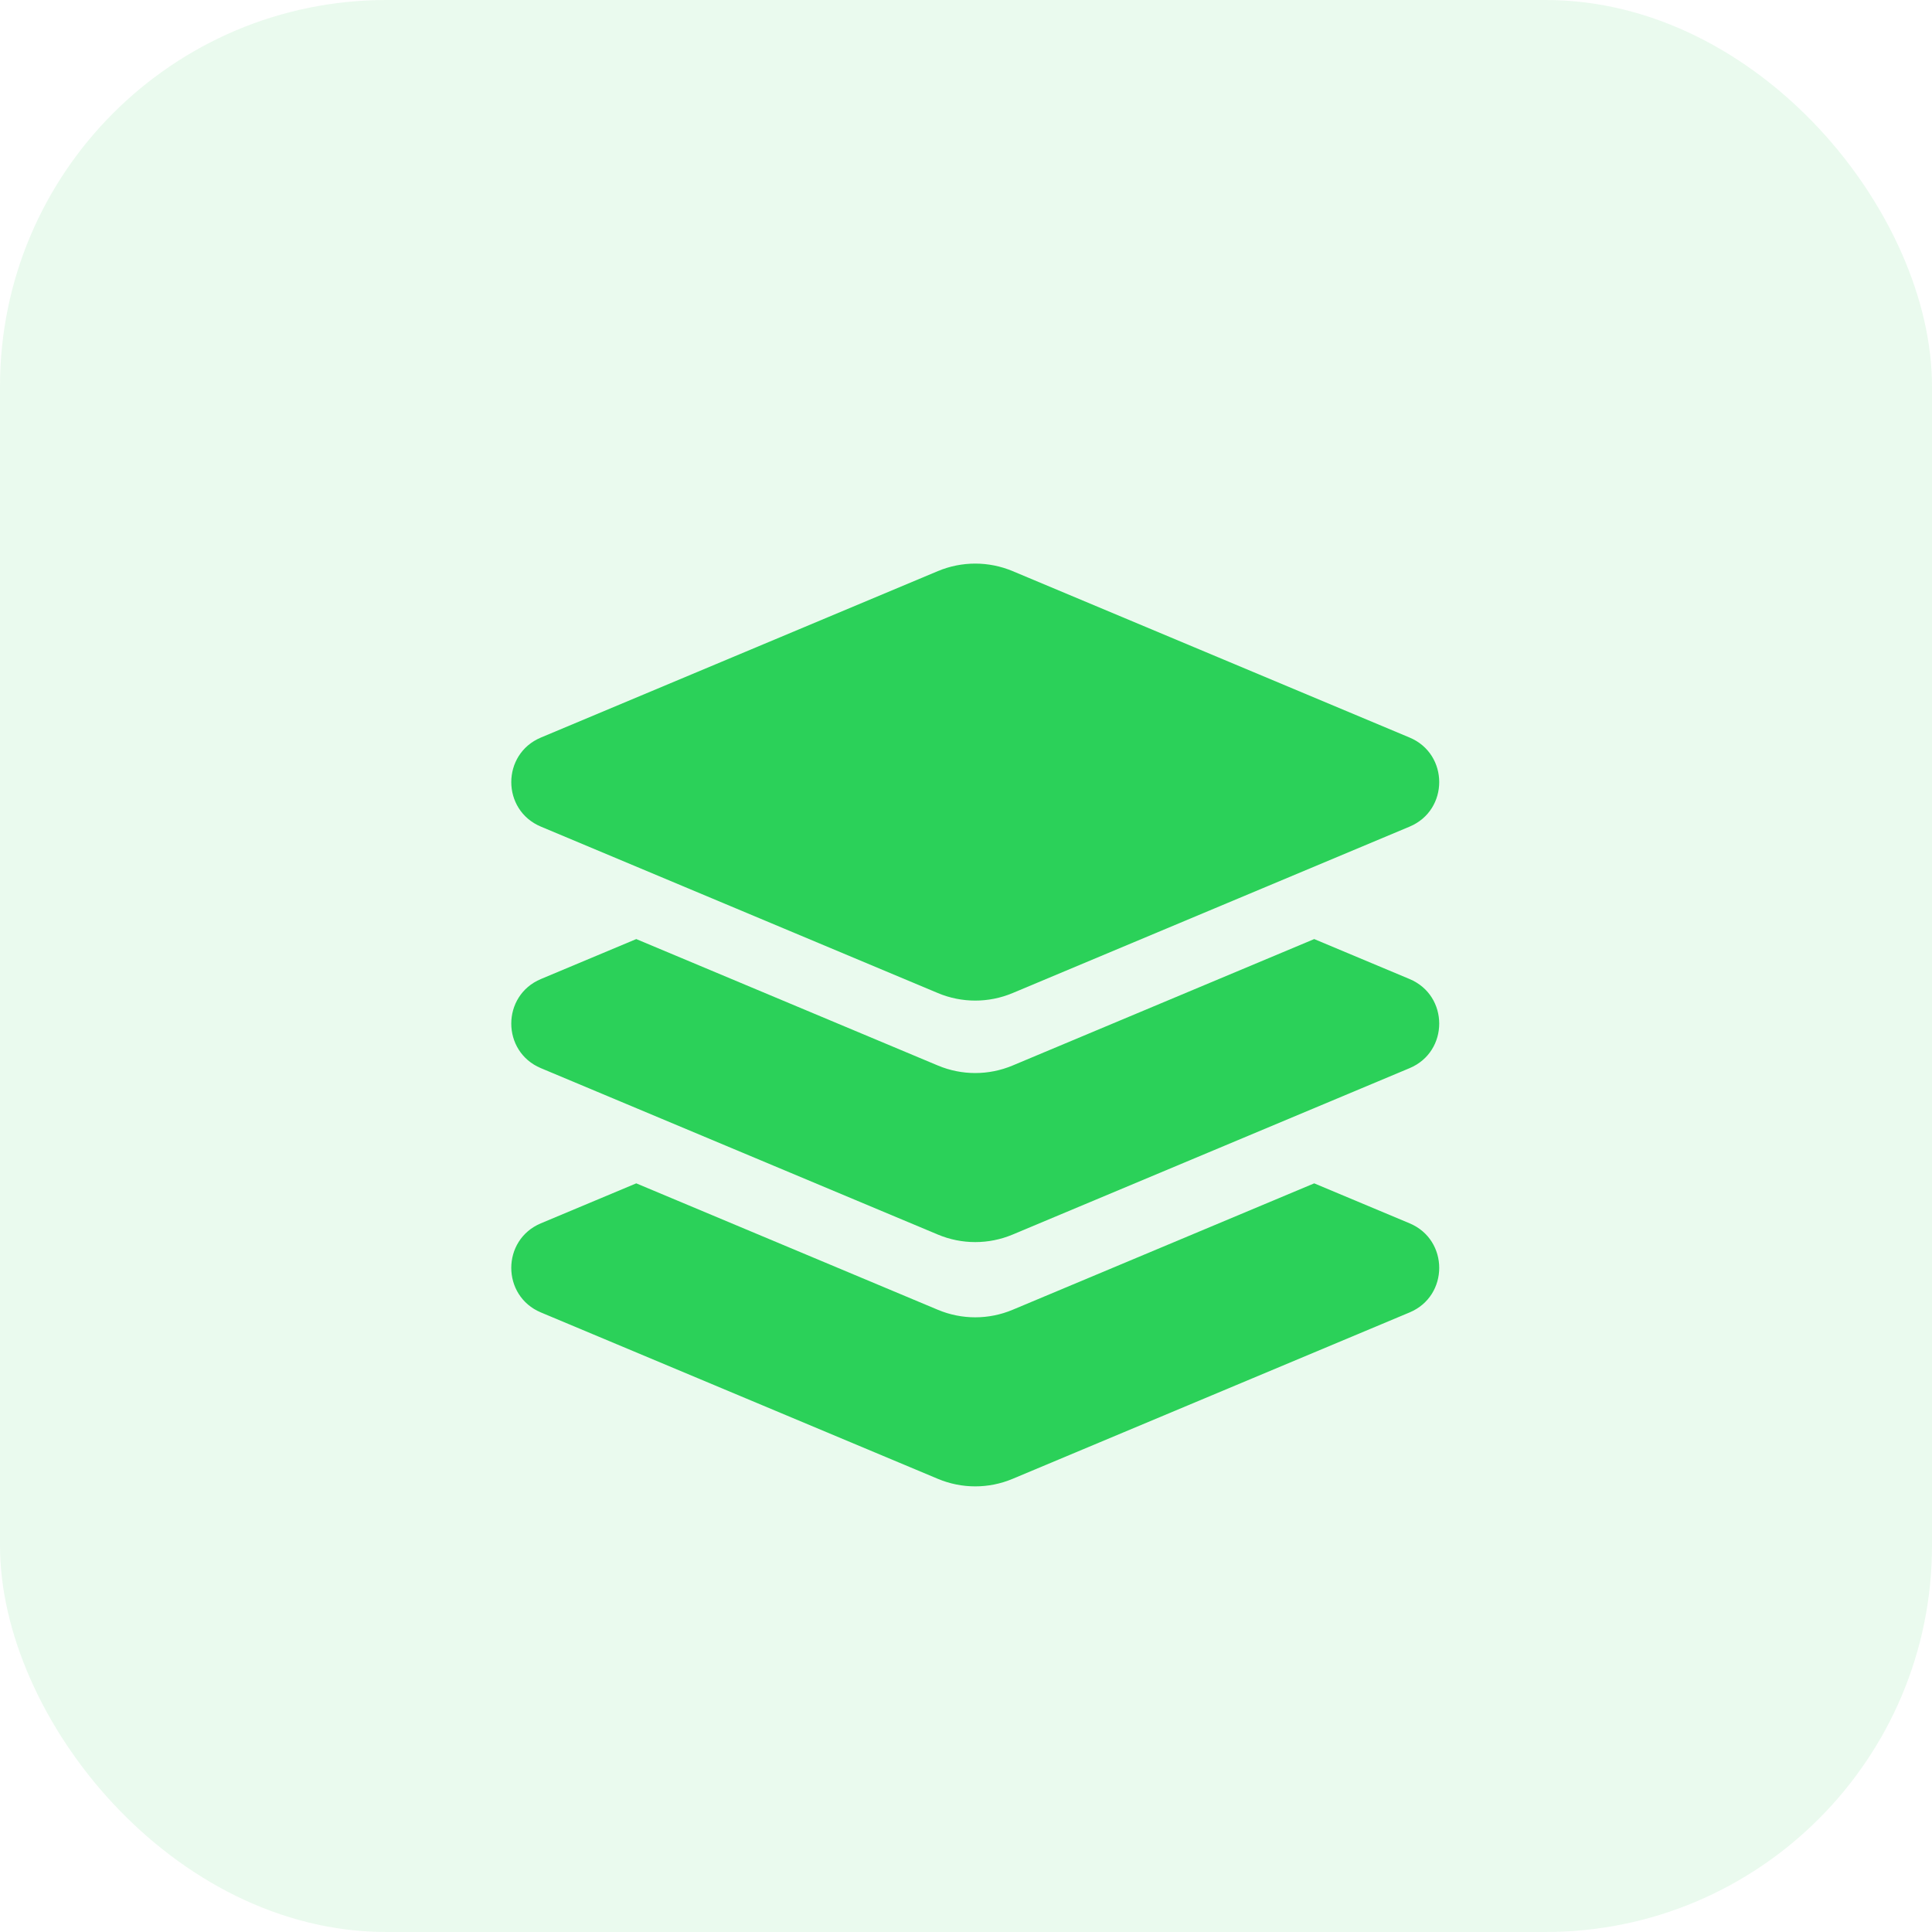
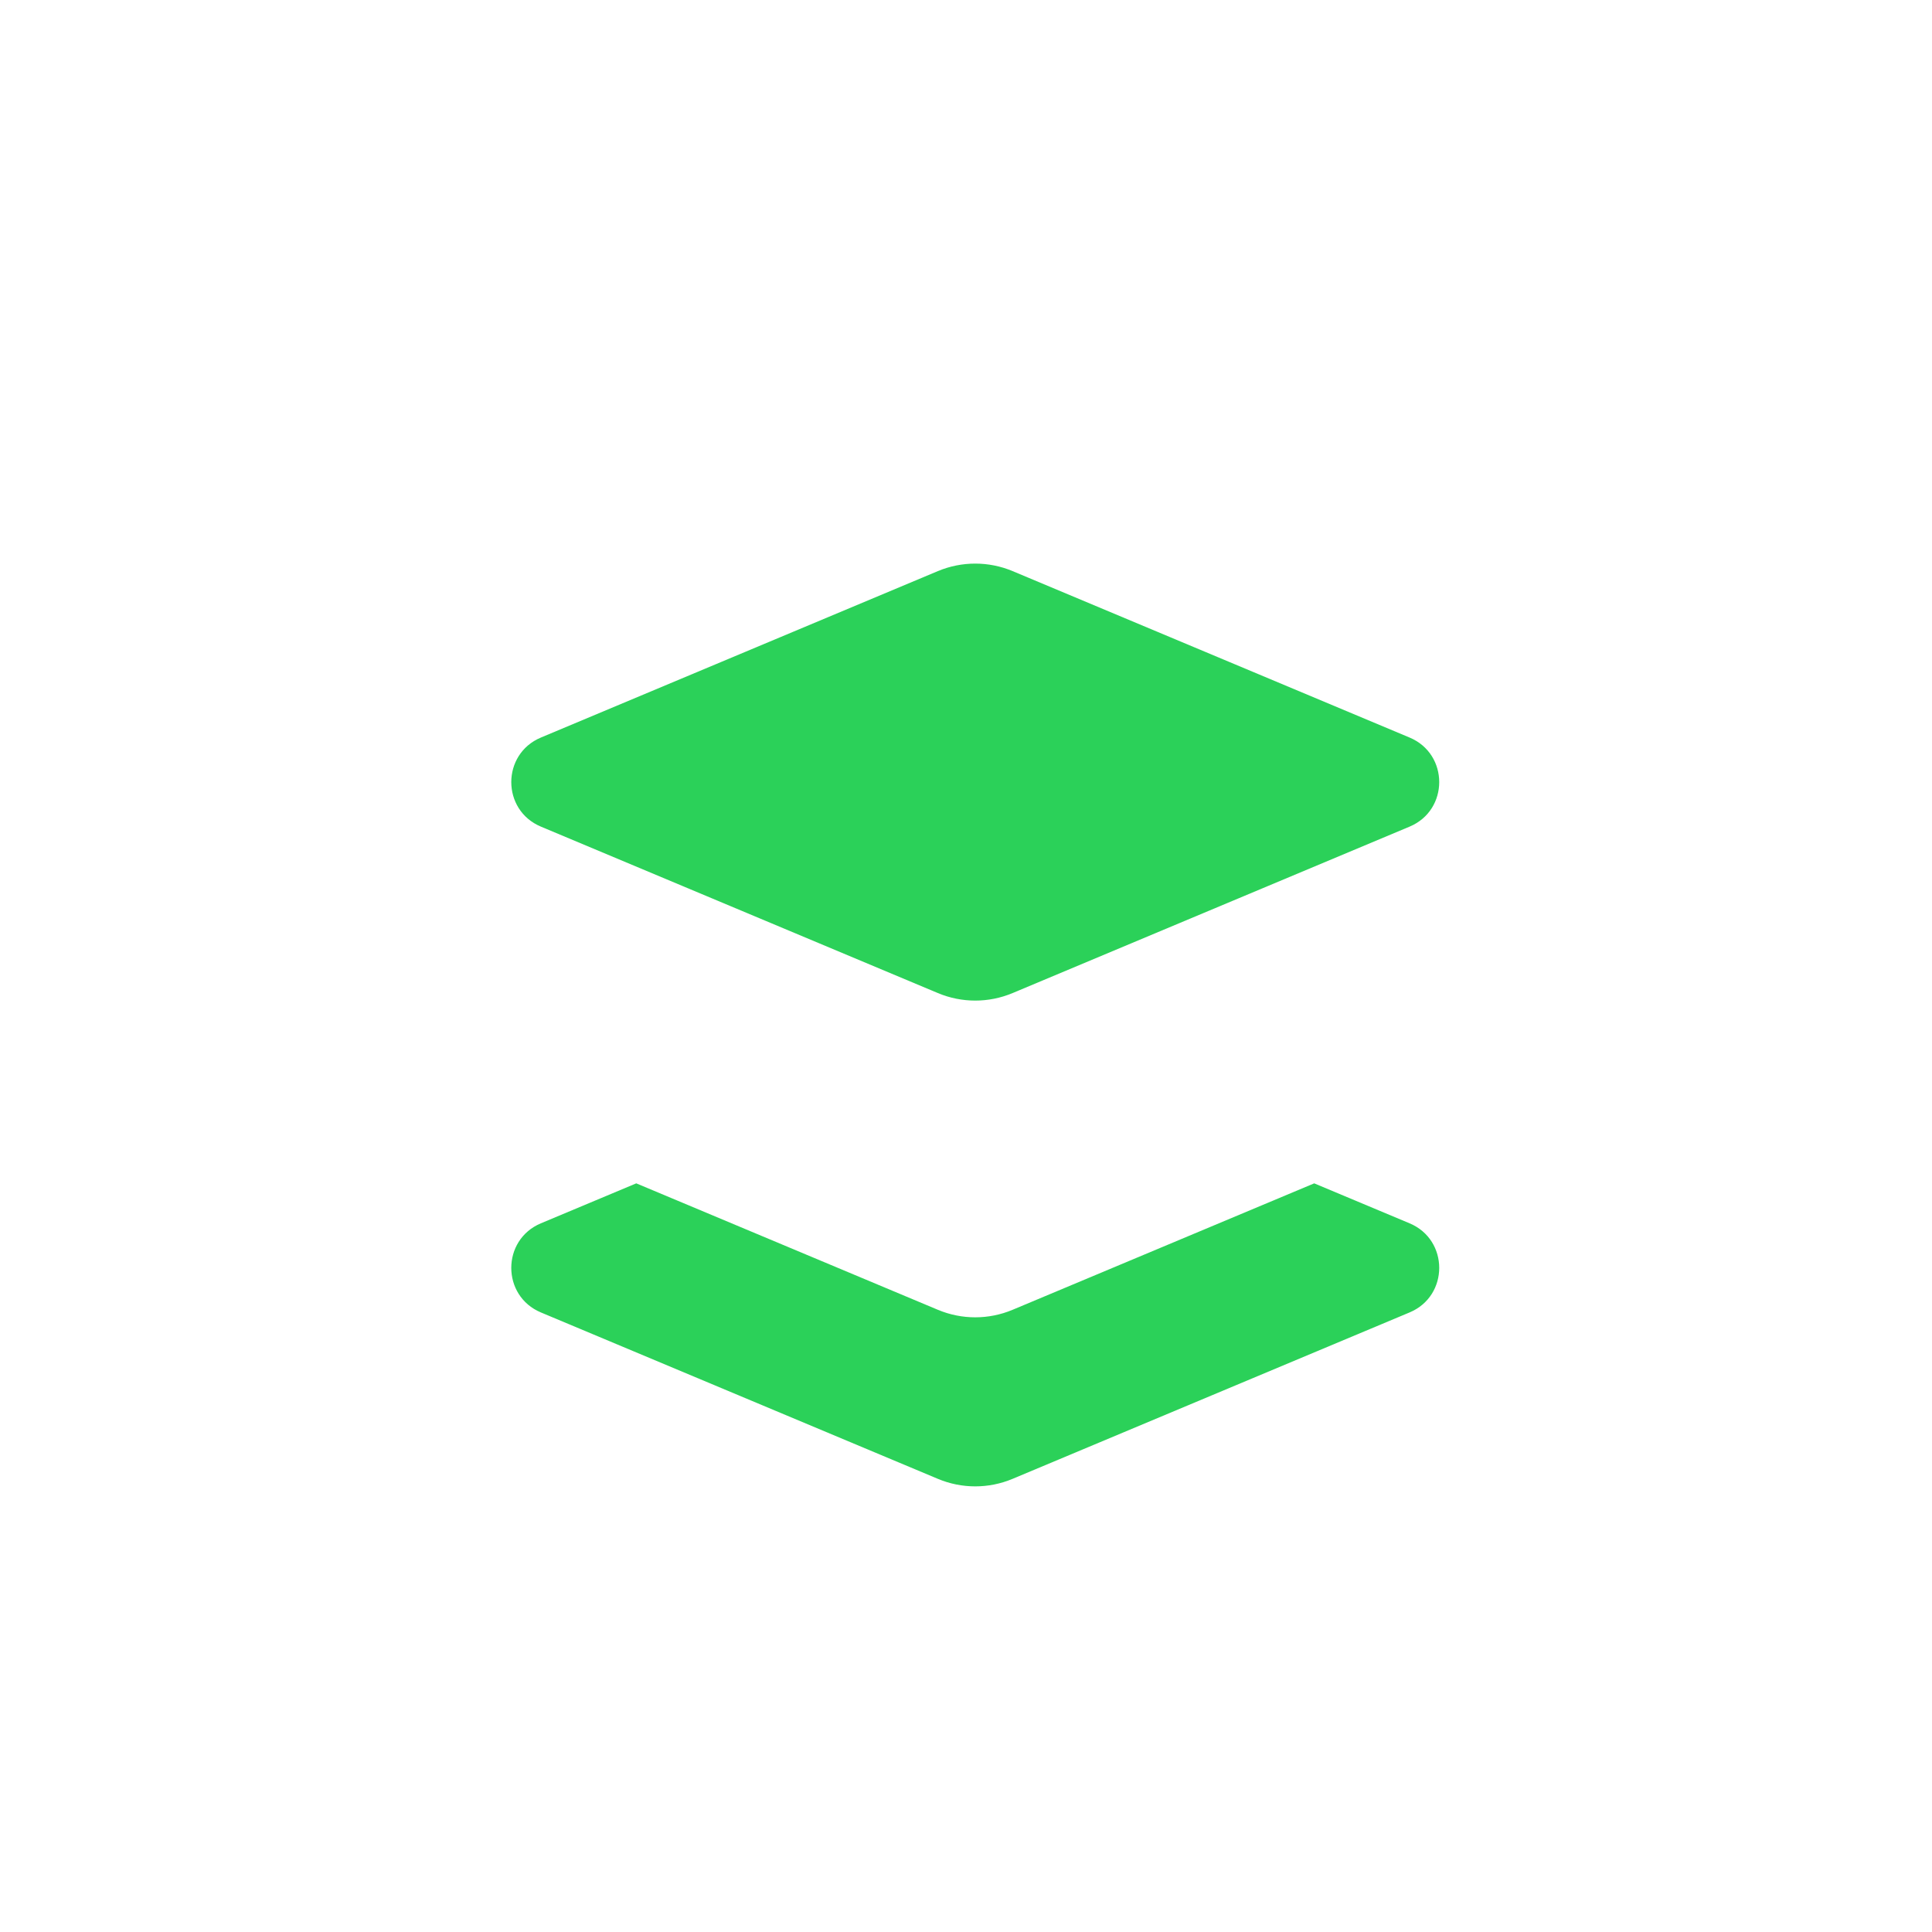
<svg xmlns="http://www.w3.org/2000/svg" width="80" height="80" viewBox="0 0 80 80" fill="none">
-   <rect opacity="0.1" width="80" height="80" rx="16" fill="#2BD159" />
  <path d="M38.836 23.648C39.826 23.234 40.94 23.234 41.929 23.648L58.368 30.54C60.004 31.226 60.004 33.544 58.368 34.229L41.929 41.121C40.94 41.536 39.826 41.536 38.836 41.121L22.398 34.229C20.762 33.544 20.762 31.226 22.398 30.54L38.836 23.648Z" fill="#2BD159" />
-   <path d="M58.368 40.54C60.004 41.226 60.004 43.544 58.368 44.23L41.929 51.121C40.94 51.536 39.825 51.536 38.836 51.121L22.397 44.23C20.762 43.544 20.762 41.226 22.397 40.54L26.346 38.885L38.836 44.121C39.825 44.536 40.94 44.536 41.929 44.121L54.419 38.885L58.368 40.54Z" fill="#2BD159" />
  <path d="M58.368 50.655C60.004 51.341 60.004 53.659 58.368 54.345L41.929 61.236C40.94 61.651 39.825 61.651 38.836 61.236L22.397 54.345C20.762 53.659 20.762 51.341 22.397 50.655L26.346 49L38.836 54.236C39.825 54.651 40.94 54.651 41.929 54.236L54.419 49L58.368 50.655Z" fill="#2BD159" />
</svg>